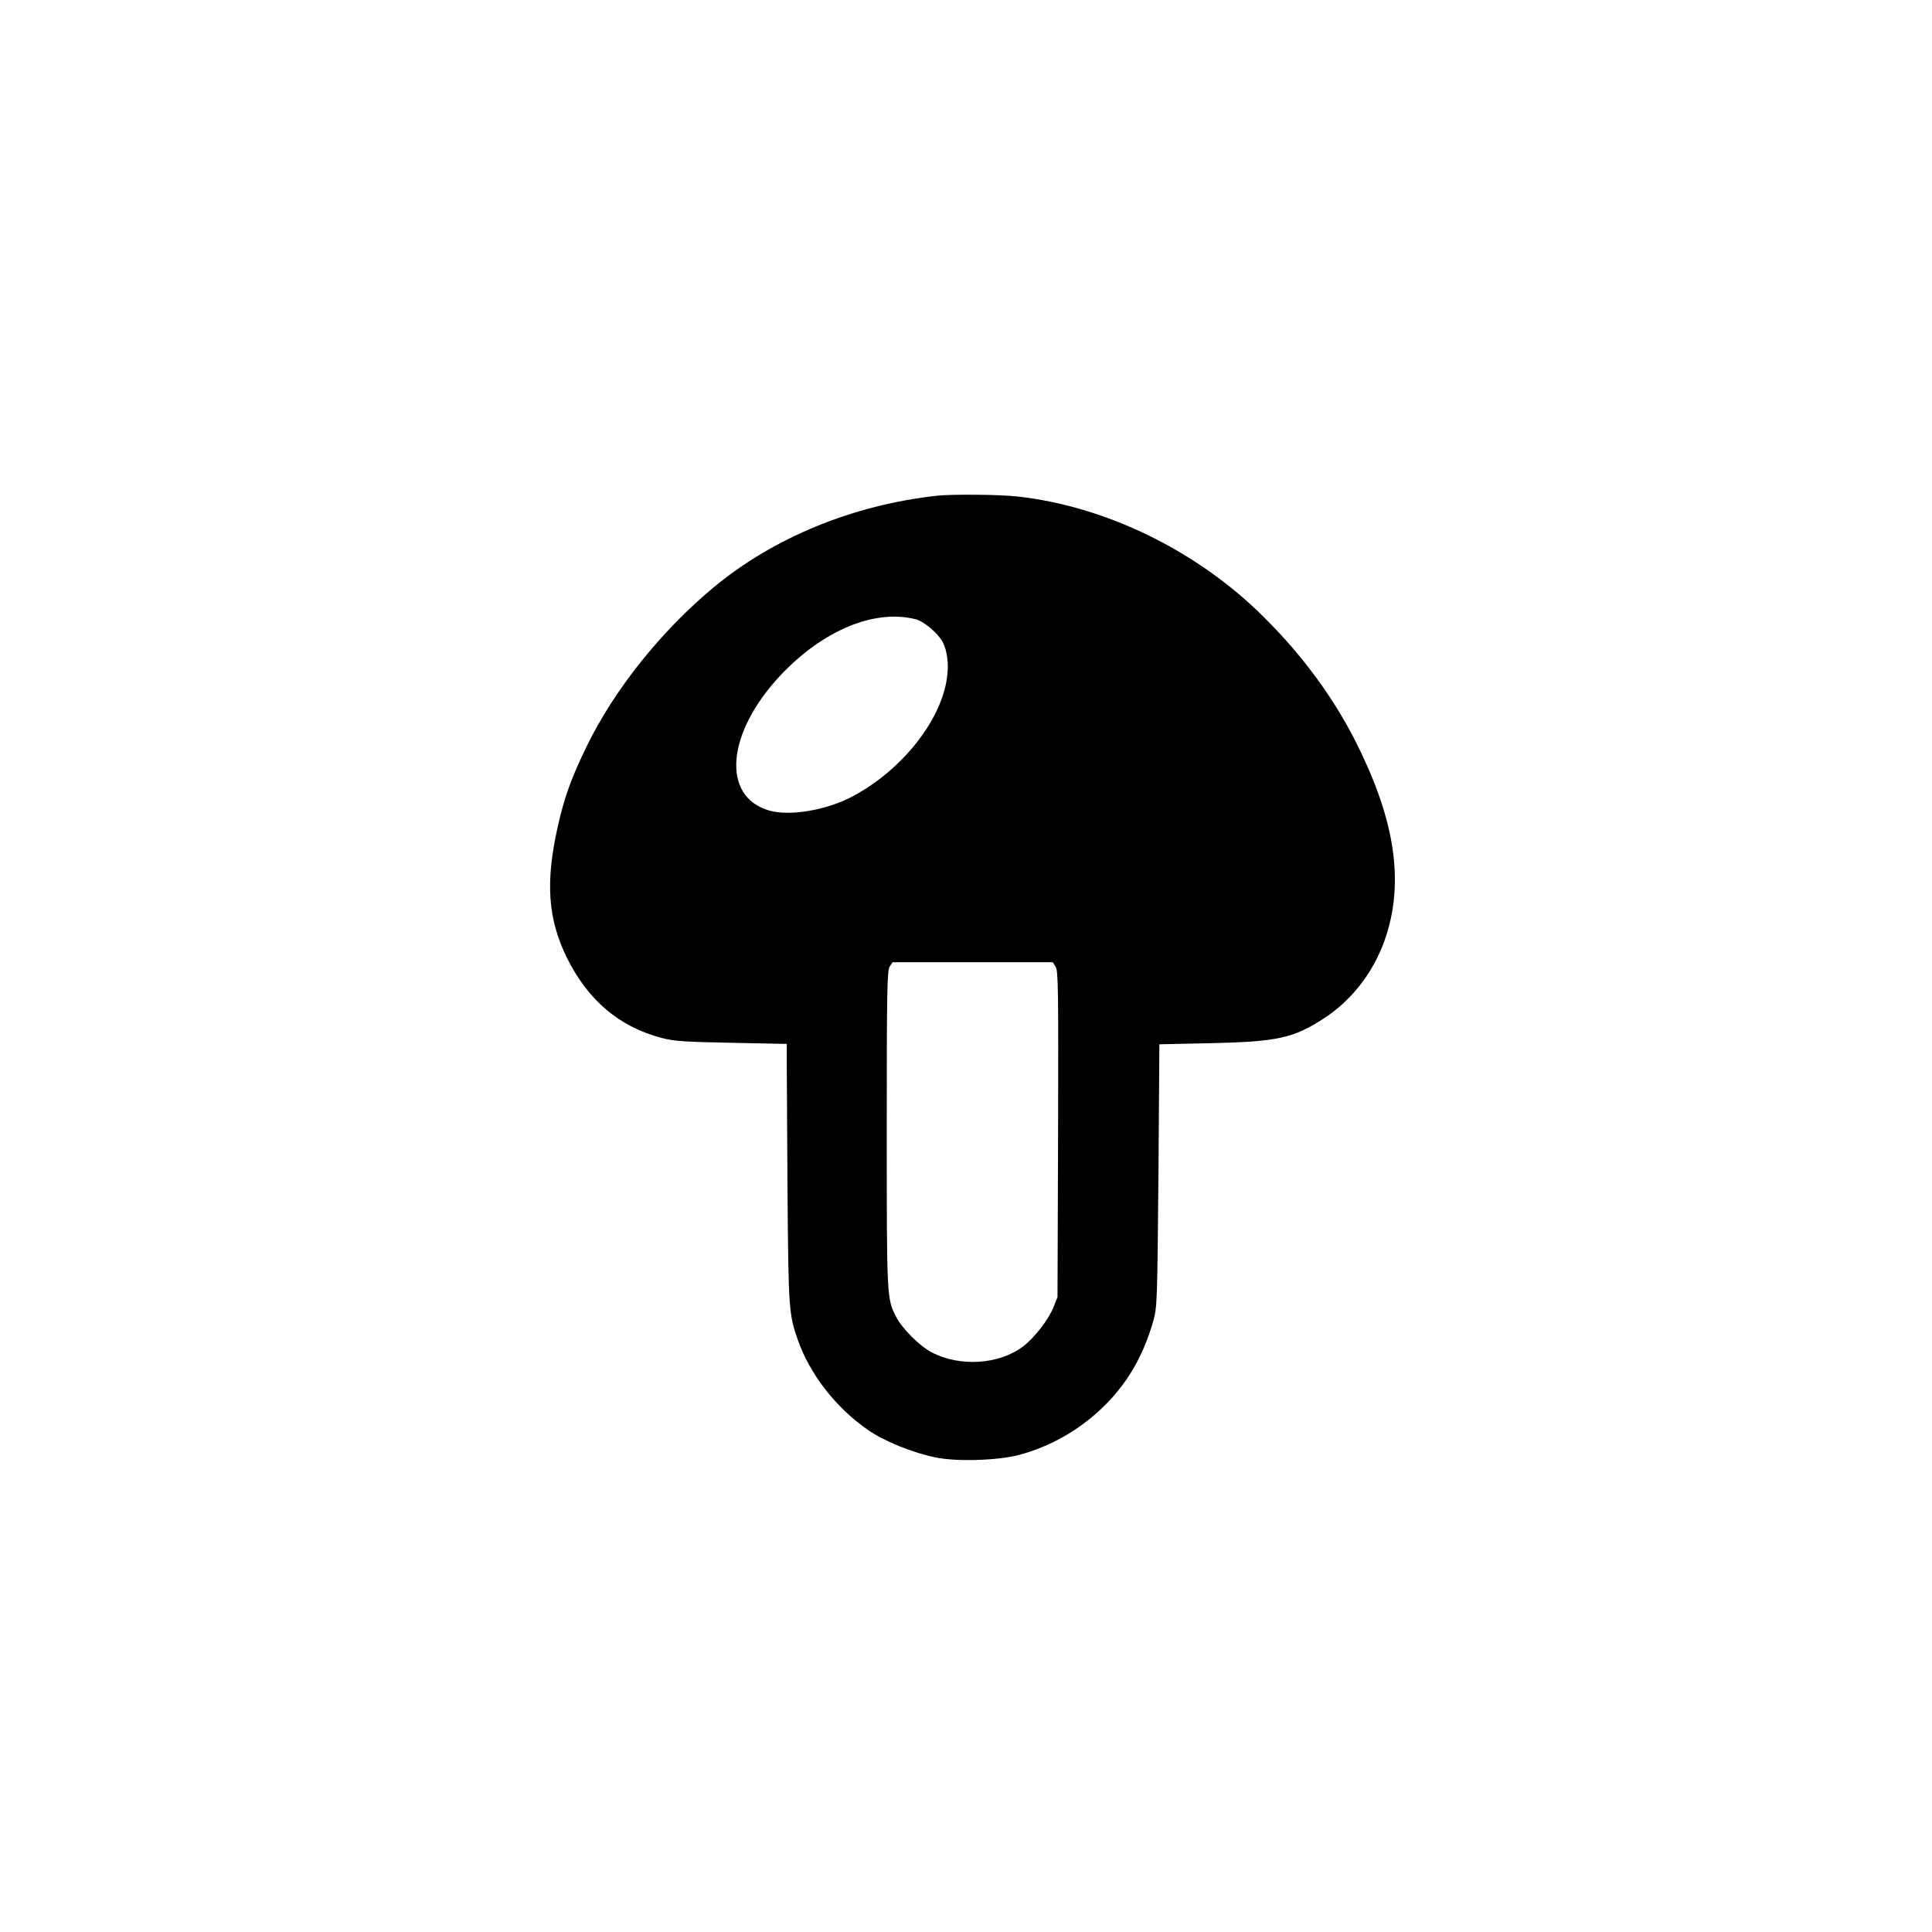
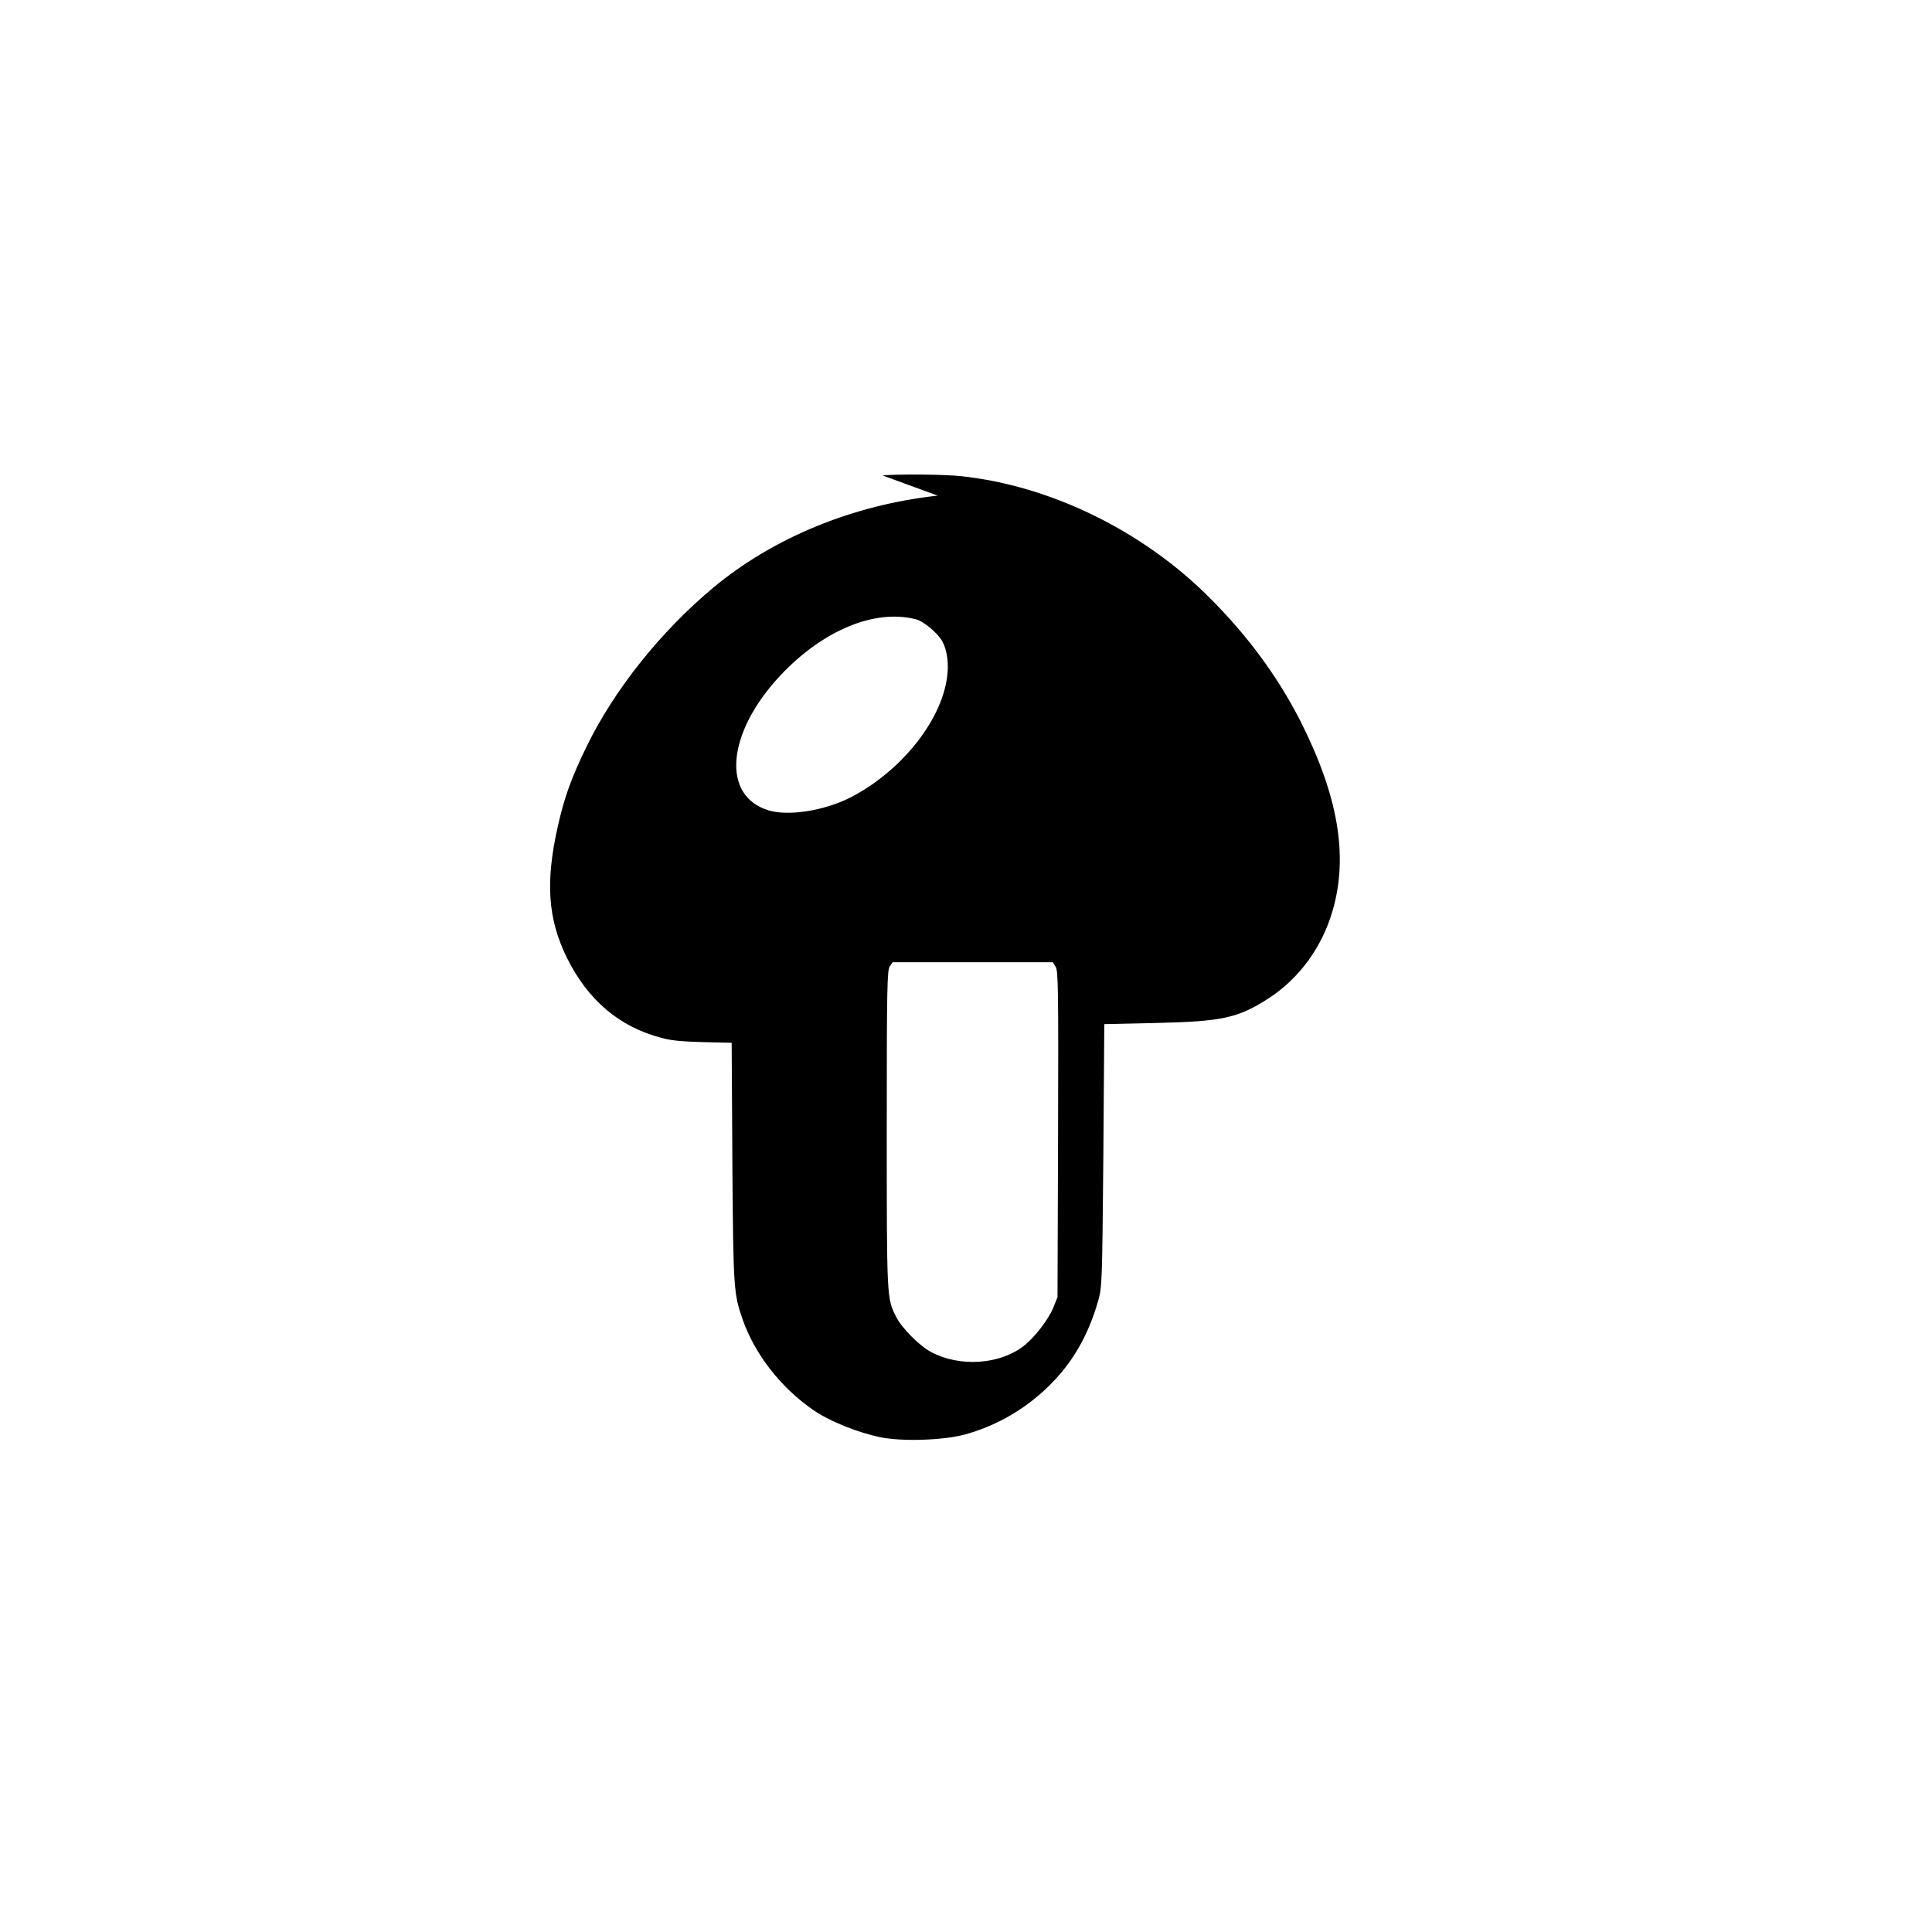
<svg xmlns="http://www.w3.org/2000/svg" version="1.0" width="1024pt" height="1024pt" viewBox="0 0 1024 1024" preserveAspectRatio="xMidYMid meet">
  <g transform="translate(0,1024) scale(0.1,-0.1)" fill="#000000" stroke="none">
-     <path d="M4970 7613 c-449 -49 -870 -222 -1190 -488 -277 -231 -524 -540 -670 -840 -82 -168 -119 -271 -154 -427 -66 -295 -52 -488 48 -693 111 -225 277 -367 502 -426 68 -18 119 -21 372 -26 l292 -6 0 -101 c0 -56 2 -364 4 -686 5 -615 7 -645 54 -780 64 -183 200 -359 371 -478 85 -60 238 -122 361 -147 114 -23 330 -16 443 14 165 45 313 129 438 248 131 125 218 273 272 463 20 72 21 99 27 770 l5 695 275 6 c350 8 435 26 598 132 161 105 281 270 337 463 85 293 29 613 -175 1014 -119 231 -278 447 -479 647 -353 353 -840 591 -1313 642 -91 10 -340 12 -418 4z m-117 -655 c43 -10 120 -76 143 -120 25 -48 34 -120 23 -192 -33 -234 -251 -501 -516 -635 -137 -68 -321 -97 -426 -67 -256 74 -227 412 61 718 225 238 497 351 715 296z m742 -1842 c14 -21 15 -121 13 -887 l-3 -864 -22 -55 c-27 -66 -101 -161 -160 -206 -127 -97 -337 -110 -486 -31 -63 33 -156 126 -187 187 -50 98 -50 96 -50 995 0 745 2 843 16 863 l15 22 424 0 425 0 15 -24z" />
+     <path d="M4970 7613 c-449 -49 -870 -222 -1190 -488 -277 -231 -524 -540 -670 -840 -82 -168 -119 -271 -154 -427 -66 -295 -52 -488 48 -693 111 -225 277 -367 502 -426 68 -18 119 -21 372 -26 c0 -56 2 -364 4 -686 5 -615 7 -645 54 -780 64 -183 200 -359 371 -478 85 -60 238 -122 361 -147 114 -23 330 -16 443 14 165 45 313 129 438 248 131 125 218 273 272 463 20 72 21 99 27 770 l5 695 275 6 c350 8 435 26 598 132 161 105 281 270 337 463 85 293 29 613 -175 1014 -119 231 -278 447 -479 647 -353 353 -840 591 -1313 642 -91 10 -340 12 -418 4z m-117 -655 c43 -10 120 -76 143 -120 25 -48 34 -120 23 -192 -33 -234 -251 -501 -516 -635 -137 -68 -321 -97 -426 -67 -256 74 -227 412 61 718 225 238 497 351 715 296z m742 -1842 c14 -21 15 -121 13 -887 l-3 -864 -22 -55 c-27 -66 -101 -161 -160 -206 -127 -97 -337 -110 -486 -31 -63 33 -156 126 -187 187 -50 98 -50 96 -50 995 0 745 2 843 16 863 l15 22 424 0 425 0 15 -24z" />
  </g>
</svg>